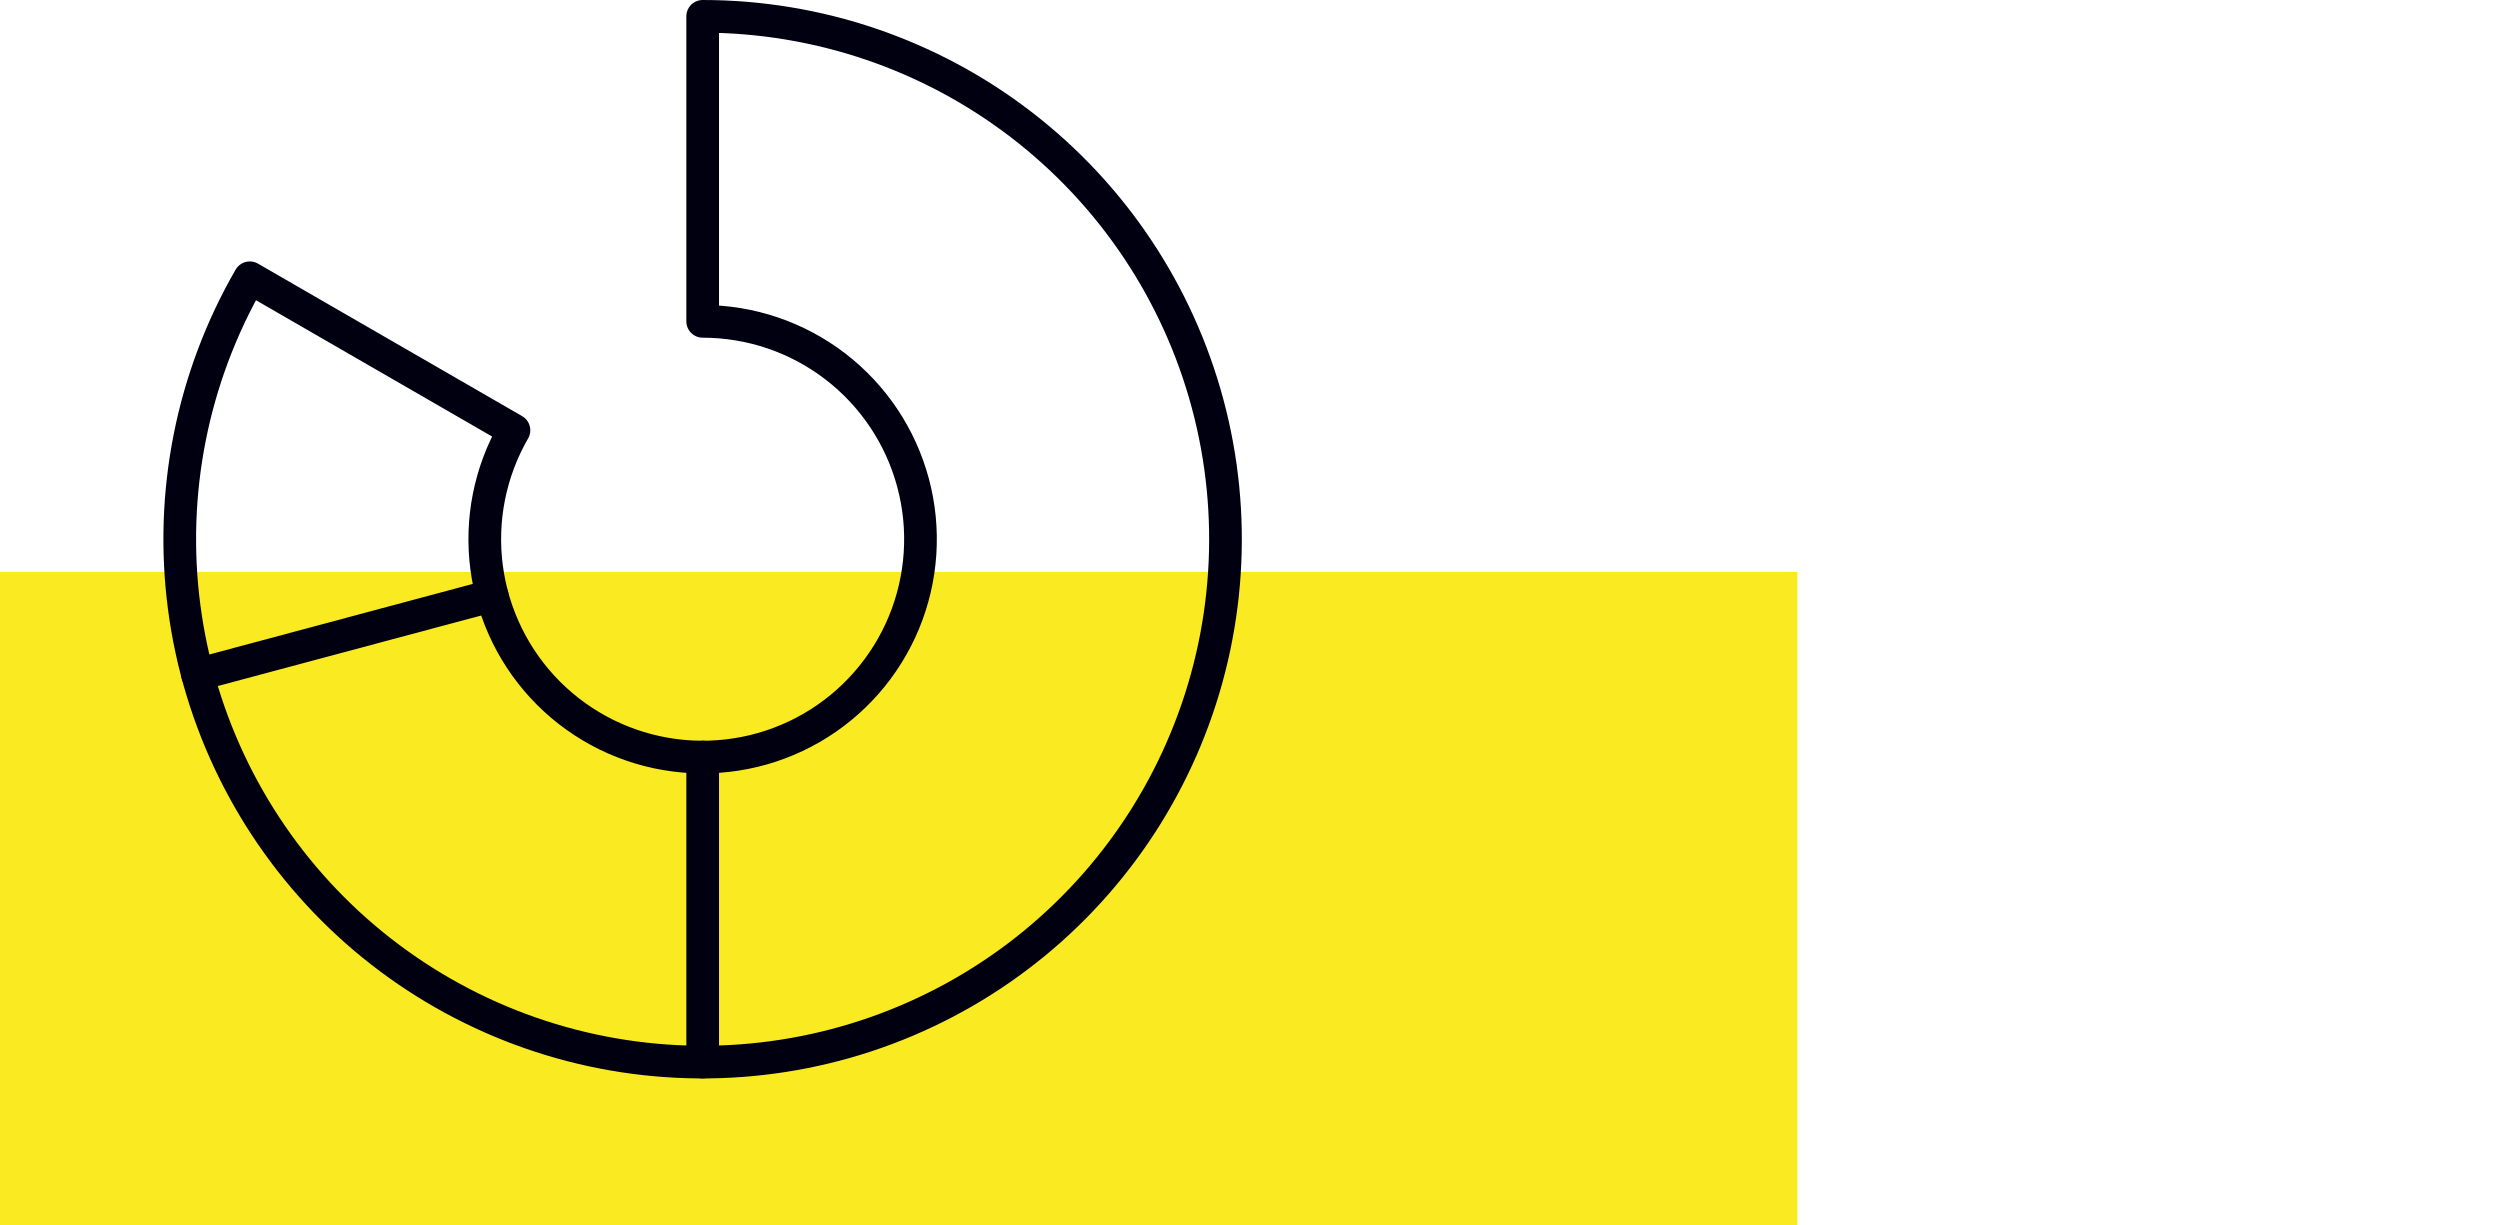
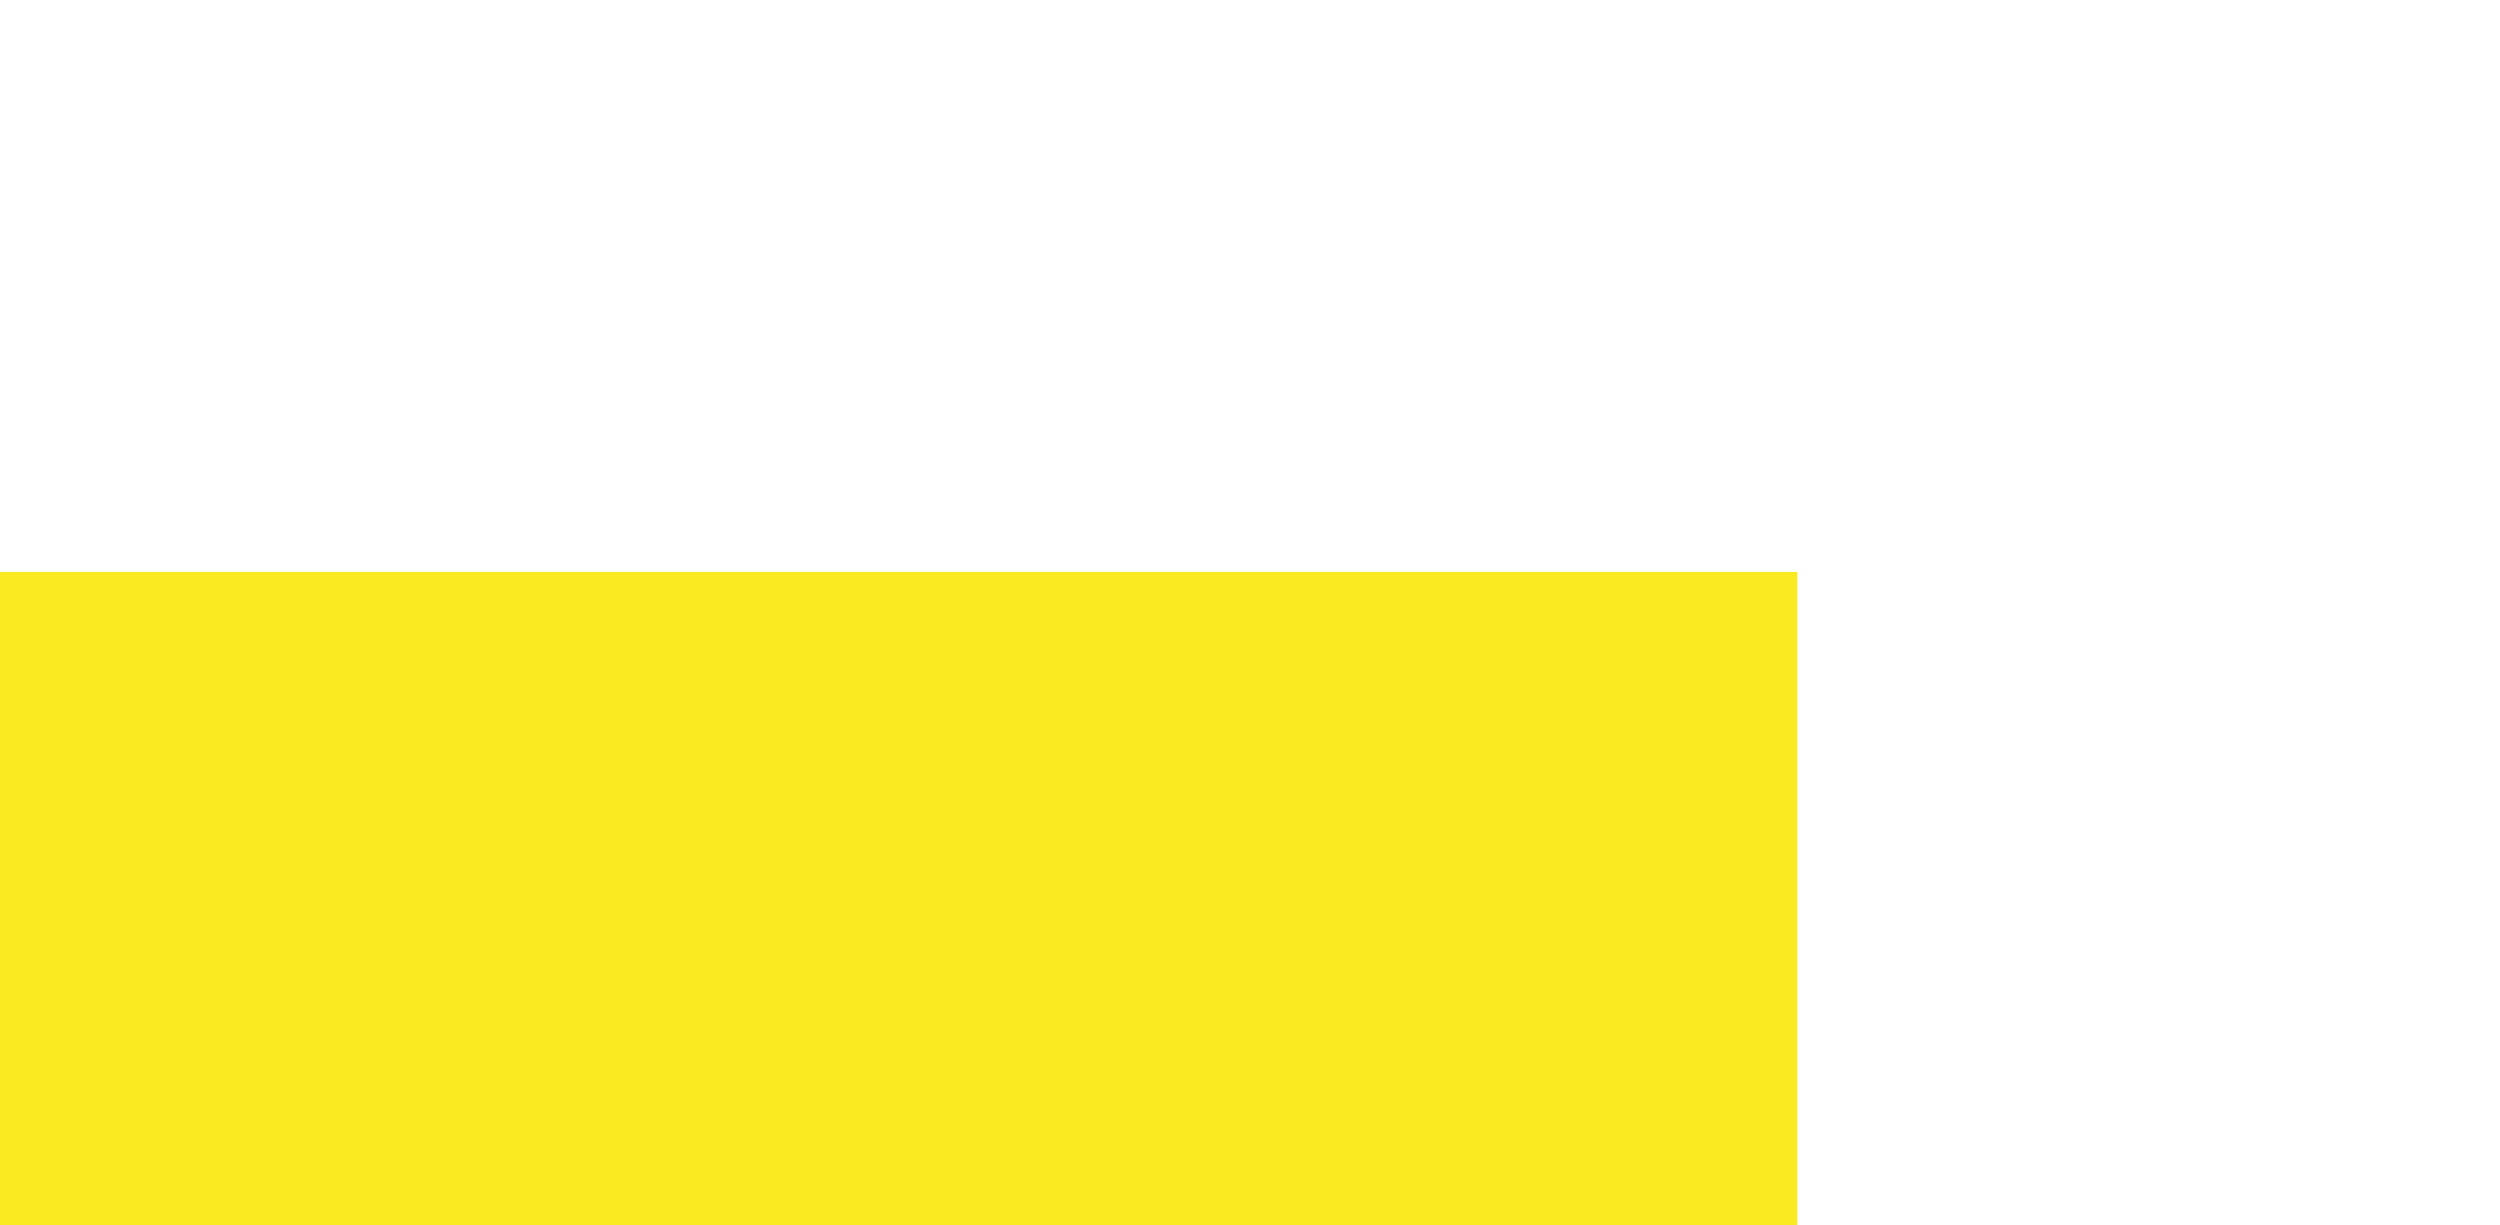
<svg xmlns="http://www.w3.org/2000/svg" width="153" height="75" viewBox="0 0 153 75" fill="none">
  <rect y="35" width="110" height="40" fill="#F9EA21" />
  <g clip-path="url(#clip0_3136_141)">
    <path d="M43.004 46.333V65" stroke="#000010" stroke-width="2" stroke-linecap="round" stroke-linejoin="round" />
-     <path d="M15.287 17C11.765 23.1 10.354 30.192 11.274 37.176C12.193 44.16 15.391 50.646 20.372 55.627C25.353 60.608 31.838 63.806 38.822 64.726C45.806 65.646 52.898 64.235 58.998 60.714C65.099 57.192 69.867 51.756 72.563 45.248C75.259 38.74 75.733 31.525 73.91 24.721C72.088 17.916 68.071 11.903 62.483 7.615C56.895 3.326 50.048 1.001 43.004 1V19.667C45.939 19.667 48.792 20.636 51.12 22.424C53.448 24.211 55.121 26.716 55.88 29.551C56.64 32.386 56.442 35.393 55.319 38.104C54.195 40.816 52.208 43.081 49.666 44.548C47.124 46.015 44.169 46.602 41.259 46.219C38.35 45.836 35.648 44.503 33.572 42.428C31.497 40.352 30.165 37.65 29.782 34.74C29.399 31.83 29.986 28.875 31.454 26.333L15.287 17Z" stroke="#000010" stroke-width="2" stroke-linecap="round" stroke-linejoin="round" />
+     <path d="M15.287 17C11.765 23.1 10.354 30.192 11.274 37.176C12.193 44.16 15.391 50.646 20.372 55.627C25.353 60.608 31.838 63.806 38.822 64.726C45.806 65.646 52.898 64.235 58.998 60.714C65.099 57.192 69.867 51.756 72.563 45.248C75.259 38.74 75.733 31.525 73.91 24.721C72.088 17.916 68.071 11.903 62.483 7.615C56.895 3.326 50.048 1.001 43.004 1C45.939 19.667 48.792 20.636 51.12 22.424C53.448 24.211 55.121 26.716 55.88 29.551C56.64 32.386 56.442 35.393 55.319 38.104C54.195 40.816 52.208 43.081 49.666 44.548C47.124 46.015 44.169 46.602 41.259 46.219C38.35 45.836 35.648 44.503 33.572 42.428C31.497 40.352 30.165 37.65 29.782 34.74C29.399 31.83 29.986 28.875 31.454 26.333L15.287 17Z" stroke="#000010" stroke-width="2" stroke-linecap="round" stroke-linejoin="round" />
    <path d="M30.12 36.453L12.087 41.283" stroke="#000010" stroke-width="2" stroke-linecap="round" stroke-linejoin="round" />
  </g>
  <defs>
    <clipPath id="clip0_3136_141">
-       <rect width="66" height="66" fill="white" transform="translate(10)" />
-     </clipPath>
+       </clipPath>
  </defs>
</svg>